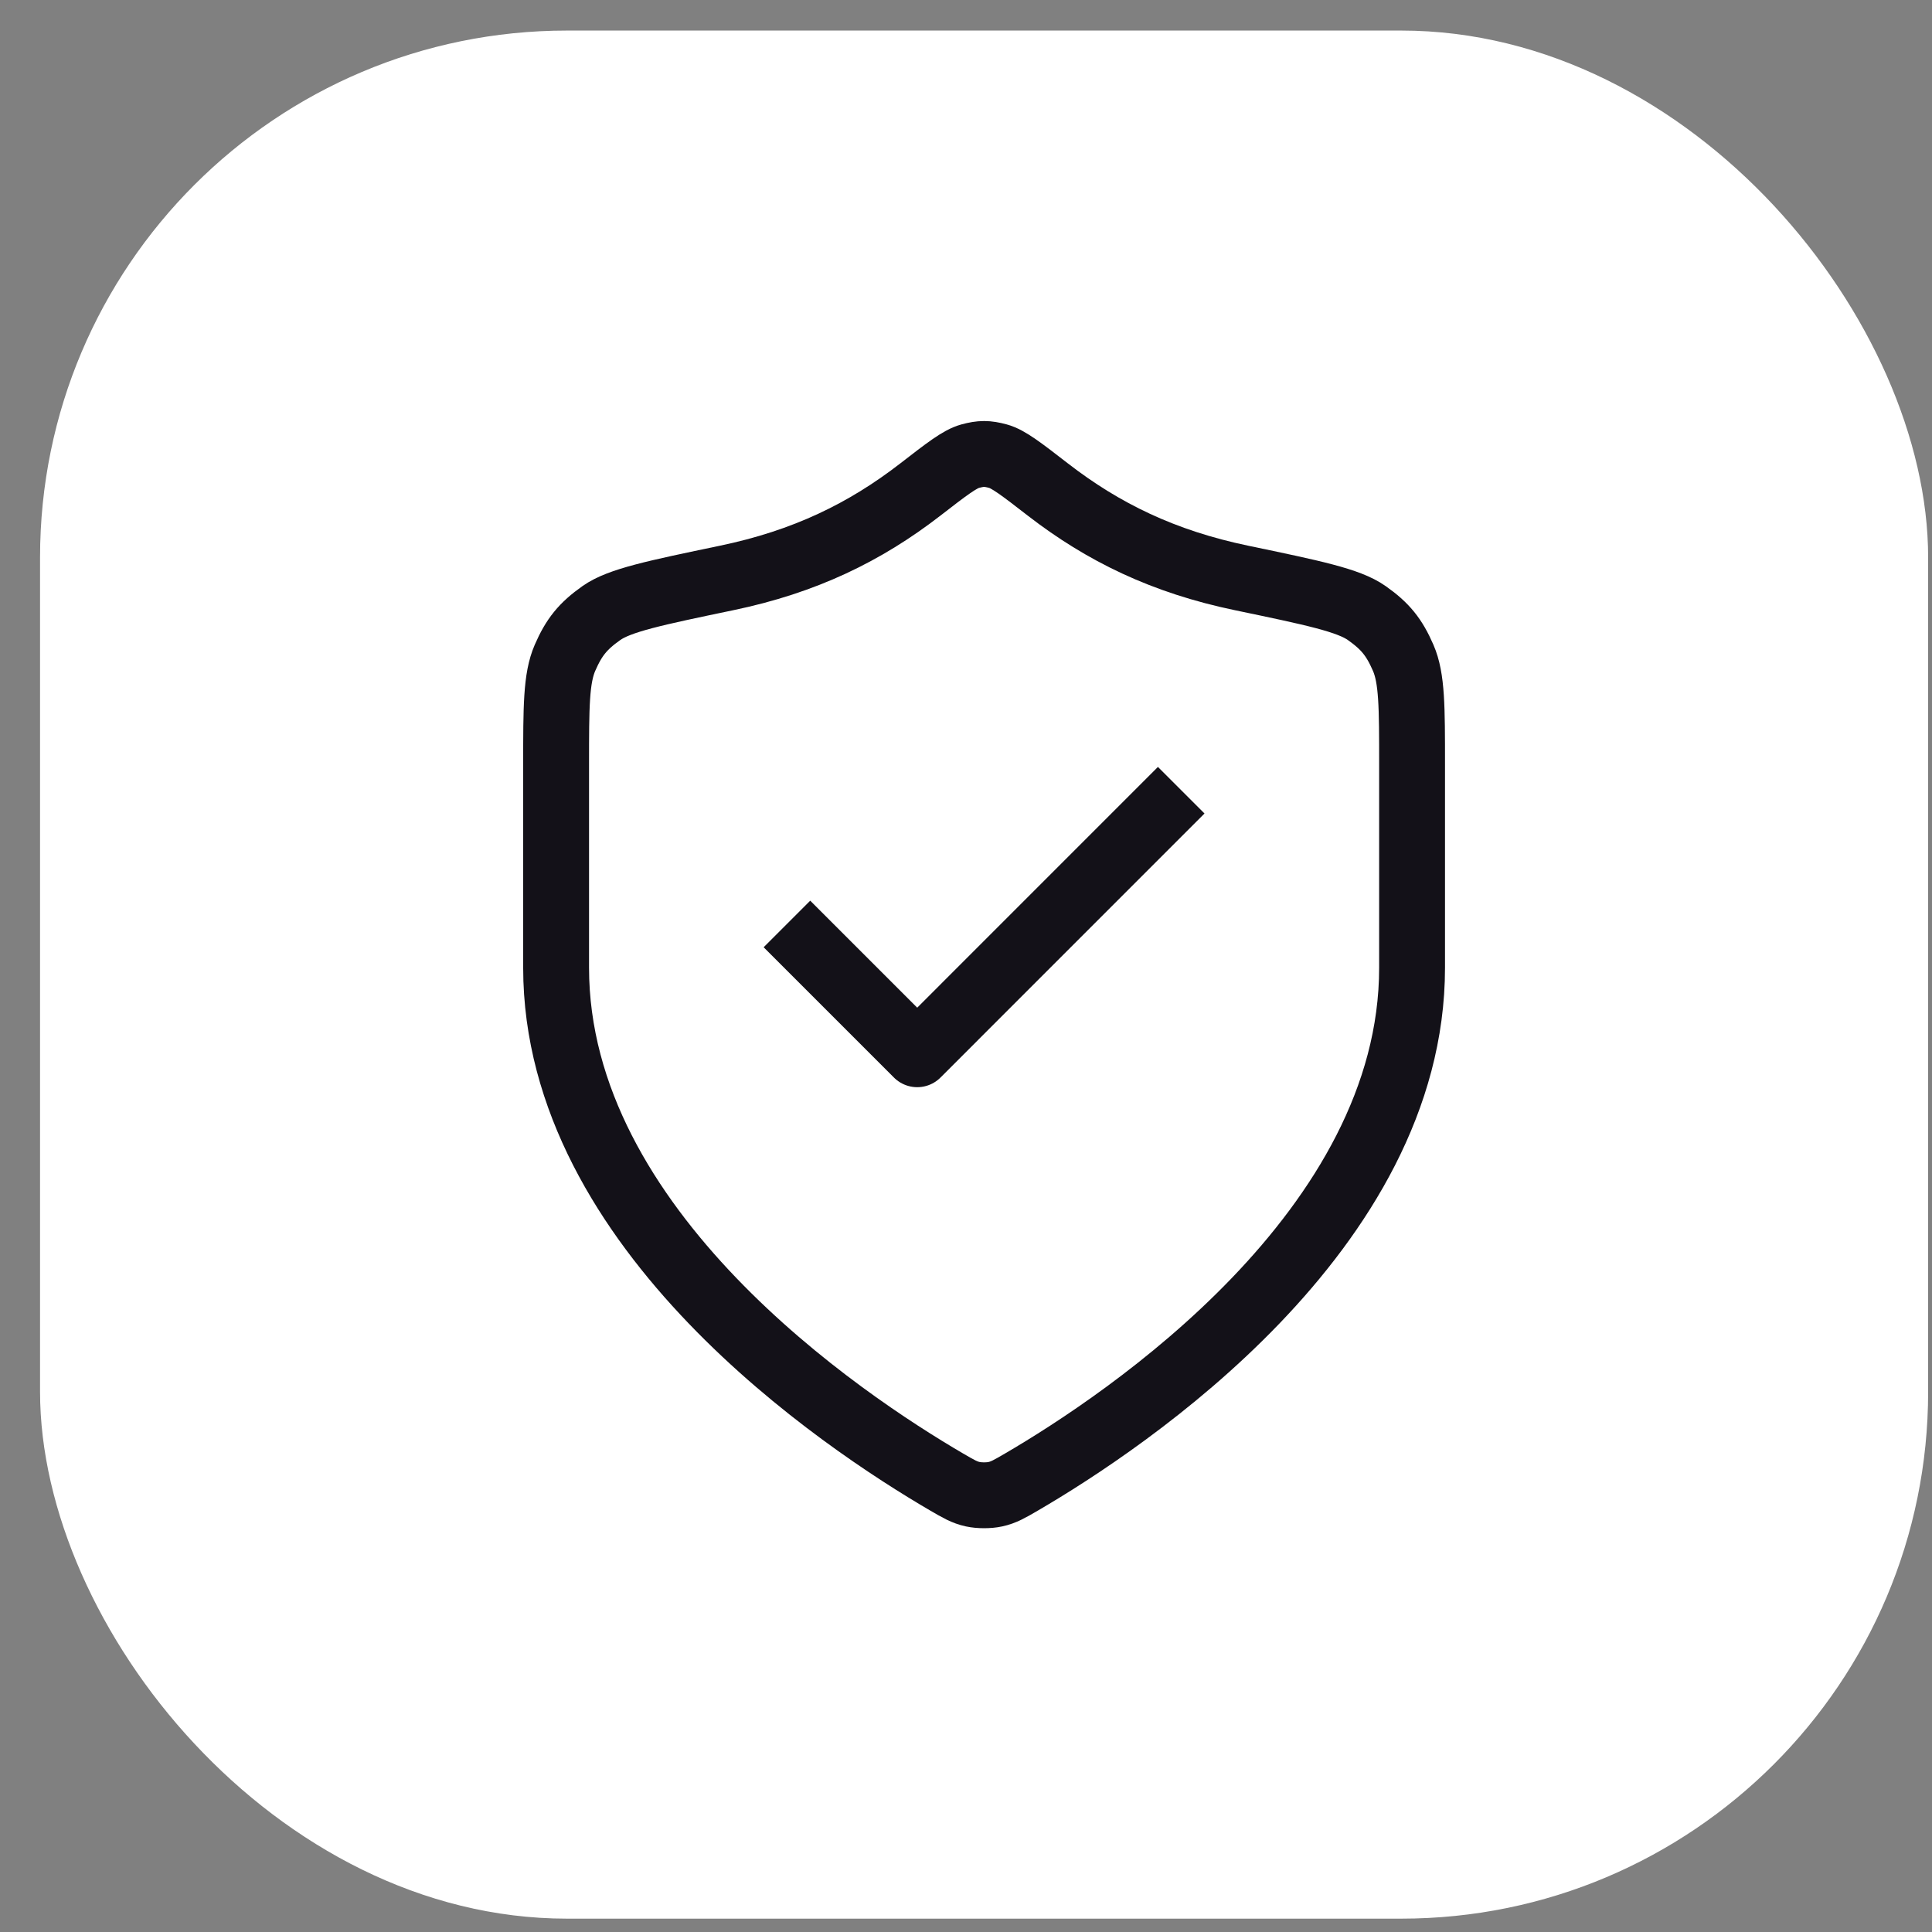
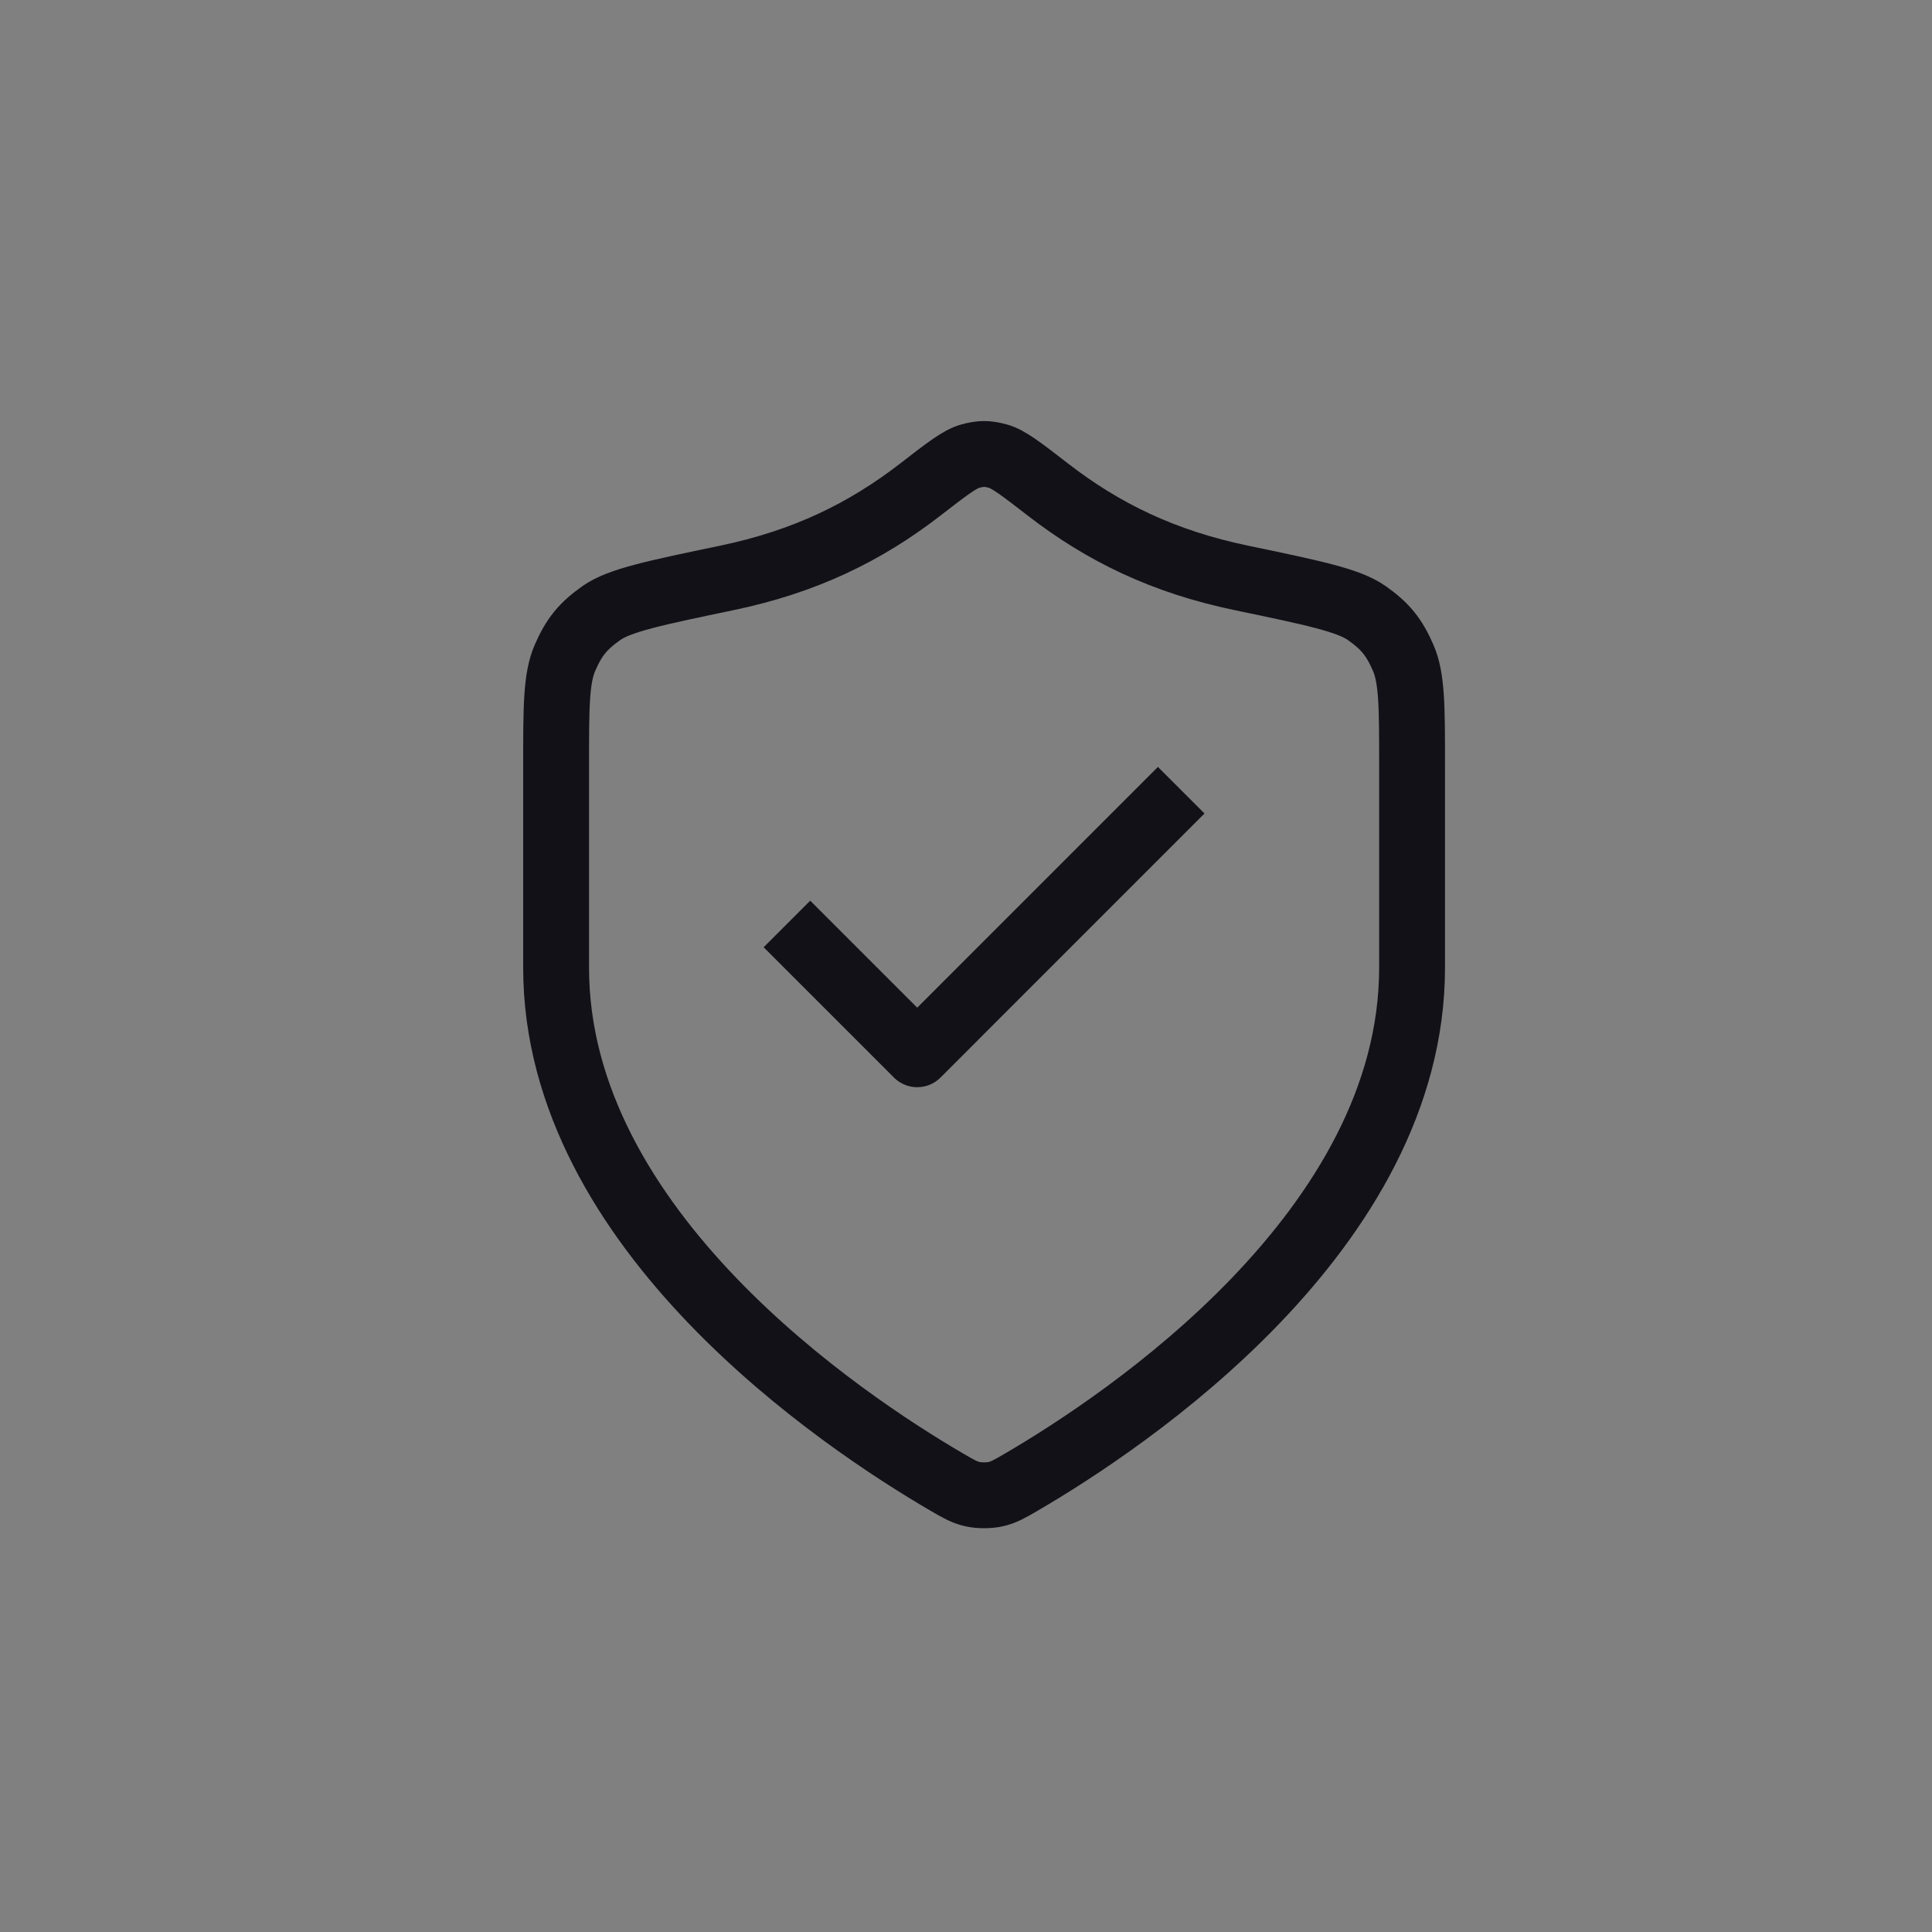
<svg xmlns="http://www.w3.org/2000/svg" width="44" height="44" viewBox="0 0 44 44" fill="none">
  <rect x="0" y="0" width="44" height="44" fill="#808080" stroke="none" />
-   <rect x="0.912" y="0.696" width="43" height="43" rx="12" fill="white" />
  <path d="M21.561 33.753C21.831 33.91 21.966 33.989 22.156 34.03C22.304 34.062 22.52 34.062 22.667 34.03C22.858 33.989 22.992 33.91 23.262 33.753C25.636 32.368 32.159 28.019 32.159 22.039V17.409C32.159 16.101 32.159 15.447 31.957 14.982C31.752 14.51 31.548 14.259 31.127 13.962C30.714 13.67 29.903 13.502 28.282 13.164C26.494 12.793 25.122 12.121 23.867 11.151C23.265 10.685 22.965 10.453 22.729 10.389C22.481 10.322 22.343 10.322 22.095 10.389C21.859 10.453 21.558 10.685 20.957 11.151C19.702 12.121 18.329 12.793 16.542 13.164C14.921 13.502 14.11 13.67 13.696 13.962C13.276 14.259 13.072 14.51 12.867 14.982C12.665 15.447 12.665 16.101 12.665 17.409V22.039C12.665 28.019 19.188 32.368 21.561 33.753Z" stroke="#131118" stroke-width="1.5" stroke-linecap="square" stroke-linejoin="round" />
  <path d="M18.452 21.573L20.889 24.01L26.371 18.527" stroke="#131118" stroke-width="1.5" stroke-linecap="square" stroke-linejoin="round" />
</svg>